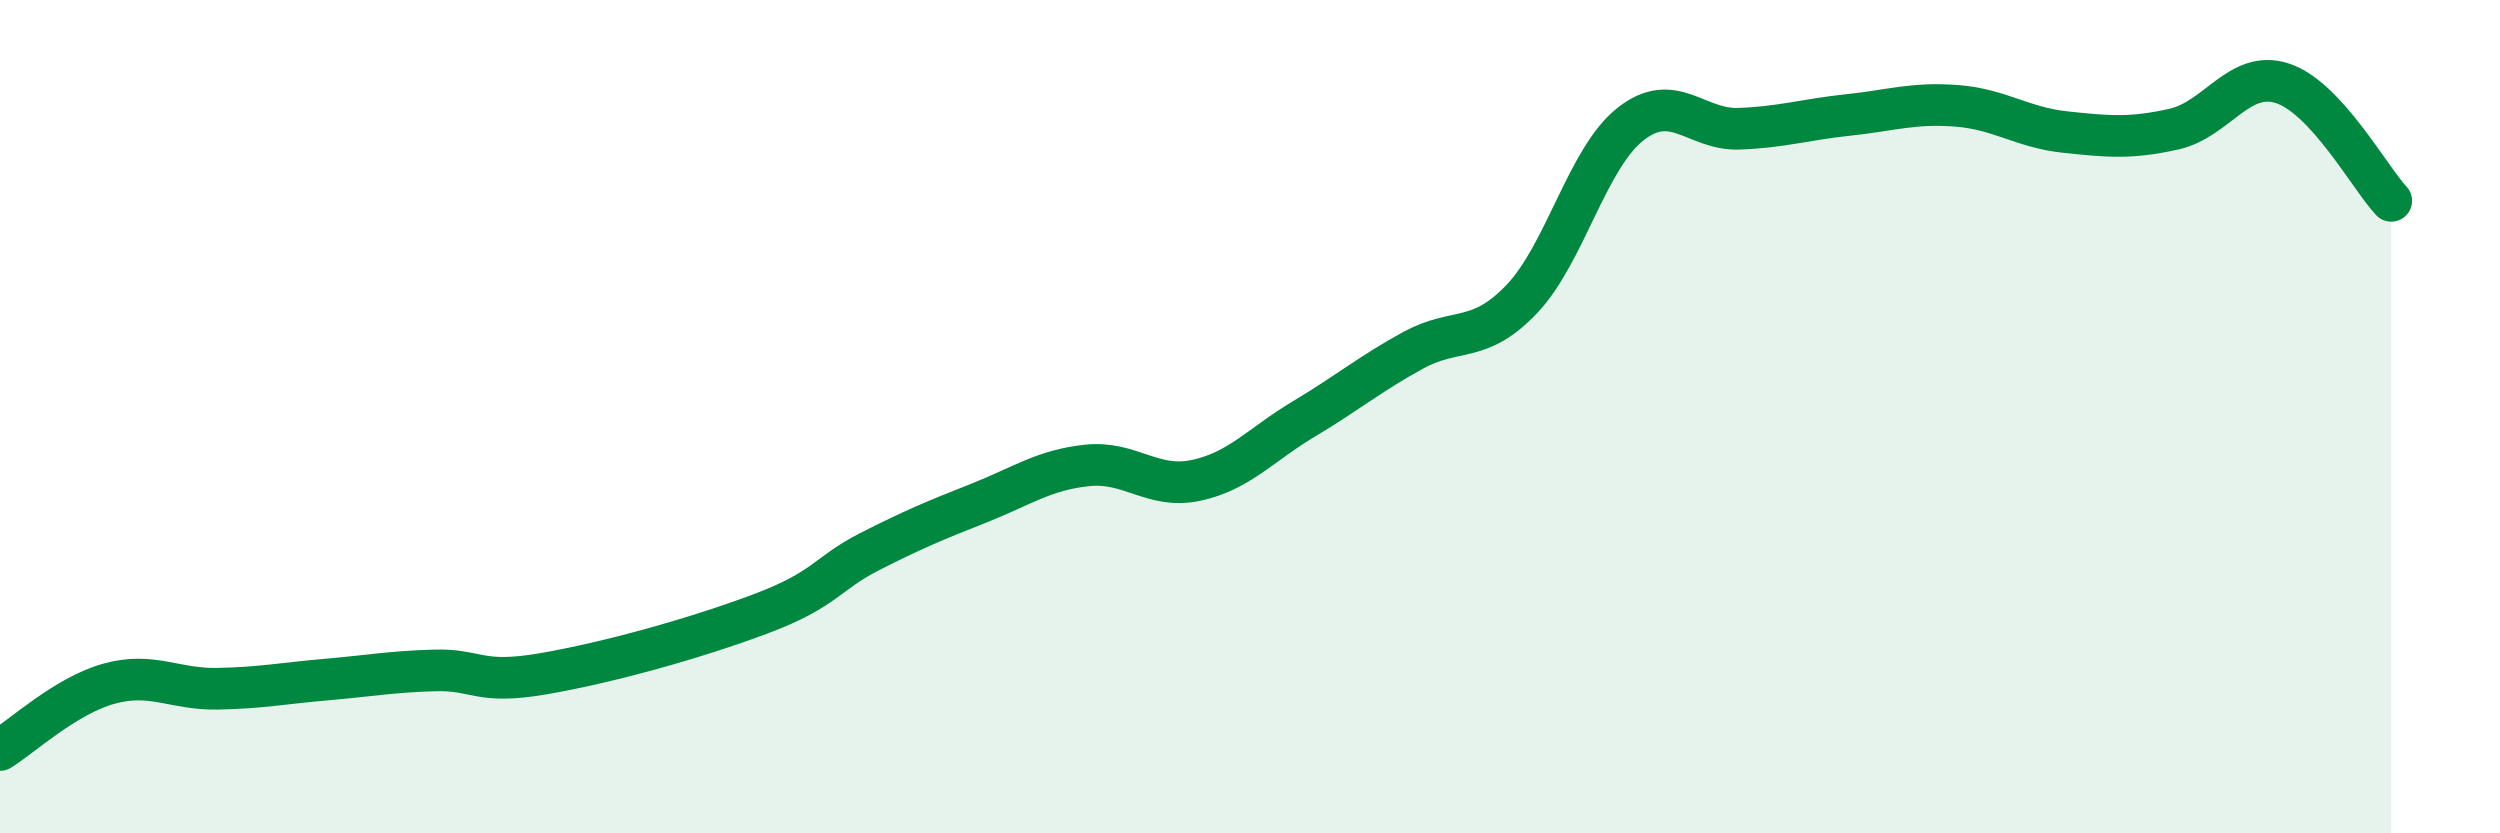
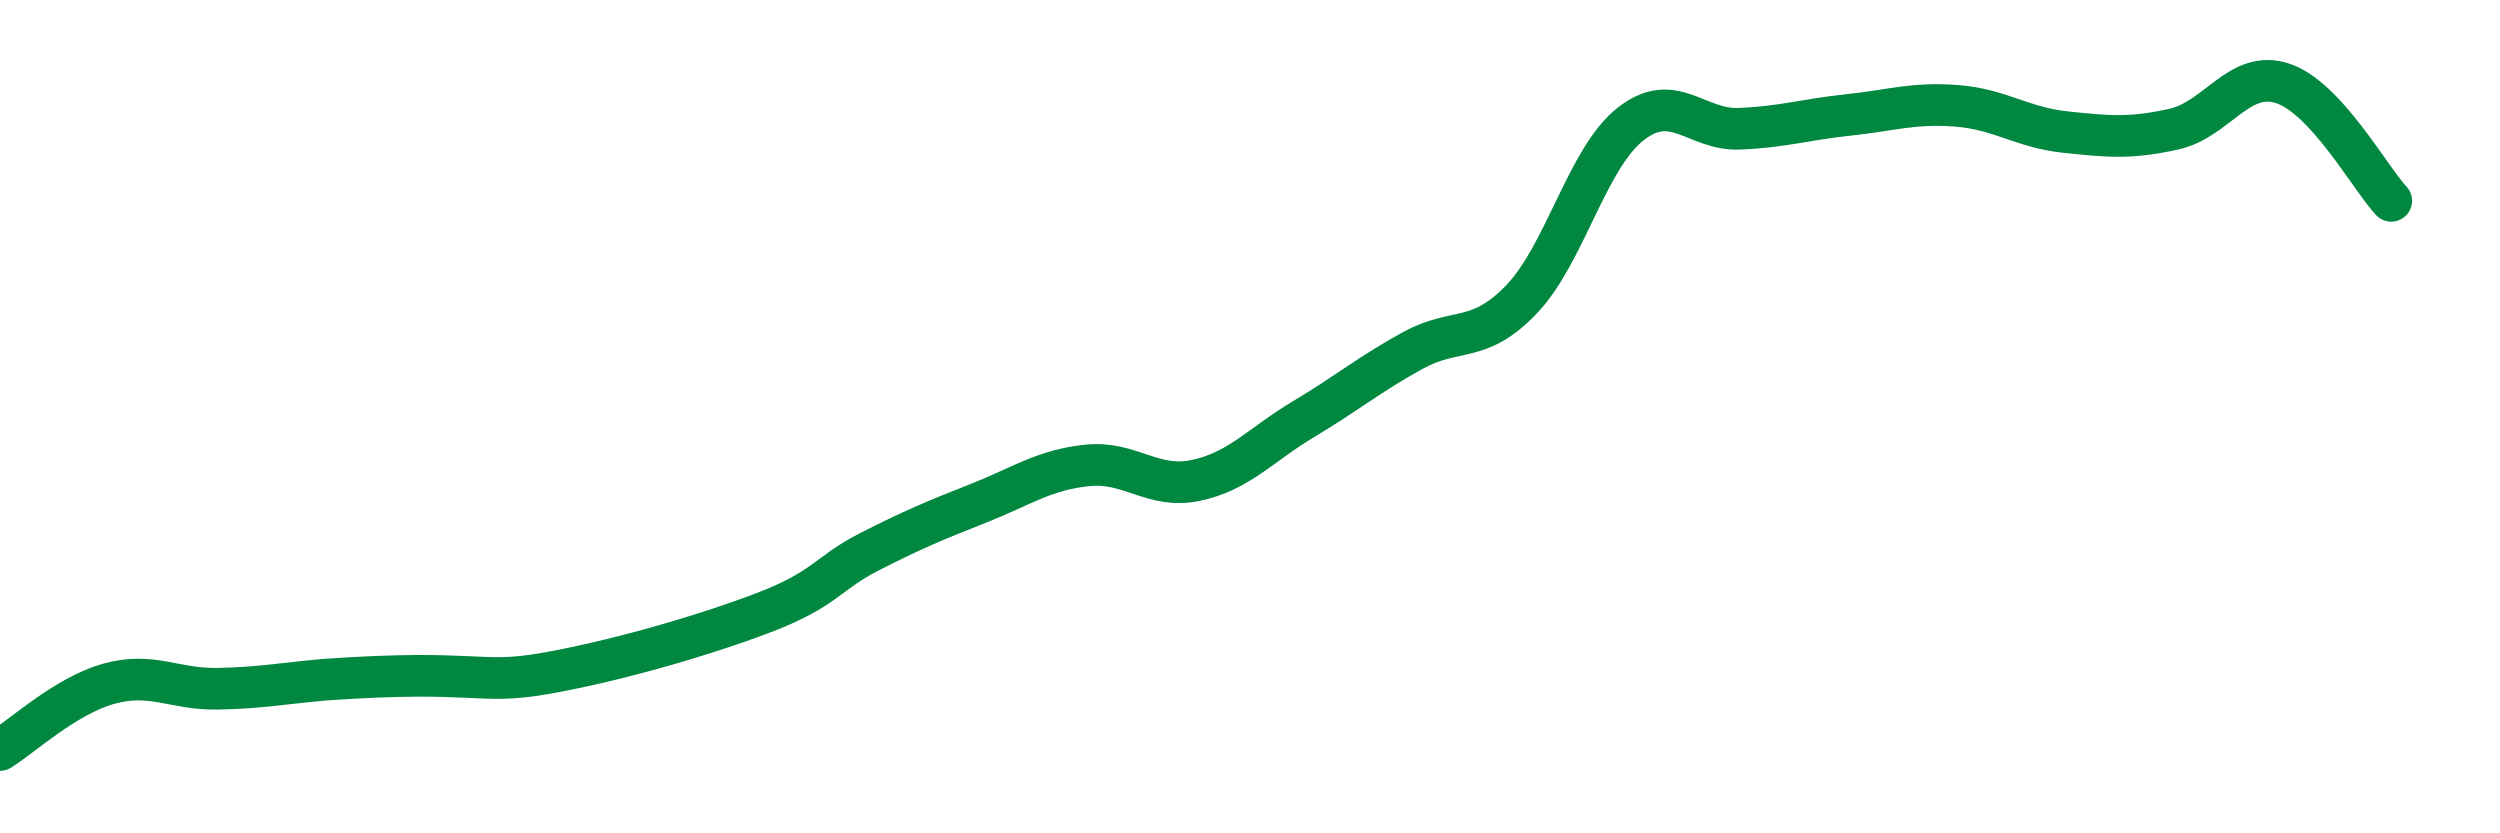
<svg xmlns="http://www.w3.org/2000/svg" width="60" height="20" viewBox="0 0 60 20">
-   <path d="M 0,18 C 0.52,17.68 1.57,16.7 2.61,16.41 C 3.65,16.12 4.18,16.55 5.22,16.53 C 6.26,16.51 6.79,16.4 7.83,16.31 C 8.87,16.22 9.39,16.12 10.43,16.09 C 11.47,16.06 11.47,16.44 13.04,16.17 C 14.61,15.9 16.69,15.32 18.26,14.73 C 19.83,14.14 19.83,13.77 20.87,13.24 C 21.91,12.71 22.44,12.49 23.48,12.08 C 24.52,11.67 25.05,11.28 26.09,11.17 C 27.13,11.06 27.66,11.75 28.7,11.53 C 29.74,11.31 30.26,10.67 31.3,10.05 C 32.34,9.43 32.87,8.98 33.91,8.41 C 34.95,7.84 35.48,8.27 36.52,7.18 C 37.56,6.09 38.09,3.8 39.13,2.98 C 40.17,2.16 40.7,3.13 41.74,3.09 C 42.78,3.05 43.31,2.87 44.35,2.76 C 45.39,2.65 45.92,2.46 46.96,2.54 C 48,2.62 48.53,3.06 49.57,3.17 C 50.61,3.28 51.13,3.33 52.17,3.1 C 53.21,2.87 53.74,1.66 54.78,2 C 55.82,2.34 56.87,4.26 57.39,4.82L57.39 20L0 20Z" fill="#008740" opacity="0.1" stroke-linecap="round" stroke-linejoin="round" />
-   <path d="M 0,18 C 0.52,17.68 1.57,16.7 2.61,16.41 C 3.65,16.12 4.18,16.55 5.22,16.53 C 6.26,16.51 6.79,16.4 7.83,16.31 C 8.87,16.22 9.39,16.12 10.43,16.09 C 11.47,16.06 11.47,16.44 13.04,16.17 C 14.61,15.9 16.69,15.32 18.26,14.73 C 19.83,14.14 19.83,13.77 20.87,13.24 C 21.91,12.71 22.44,12.49 23.48,12.08 C 24.52,11.67 25.05,11.28 26.09,11.17 C 27.13,11.06 27.66,11.75 28.7,11.53 C 29.74,11.31 30.26,10.67 31.3,10.05 C 32.34,9.43 32.87,8.98 33.91,8.41 C 34.95,7.84 35.48,8.27 36.52,7.18 C 37.56,6.09 38.09,3.8 39.13,2.98 C 40.17,2.16 40.7,3.13 41.74,3.09 C 42.78,3.05 43.31,2.87 44.35,2.76 C 45.39,2.65 45.92,2.46 46.96,2.54 C 48,2.62 48.53,3.06 49.57,3.17 C 50.61,3.28 51.13,3.33 52.17,3.1 C 53.21,2.87 53.74,1.66 54.78,2 C 55.82,2.34 56.87,4.26 57.39,4.82" stroke="#008740" stroke-width="1" fill="none" stroke-linecap="round" stroke-linejoin="round" />
+   <path d="M 0,18 C 0.52,17.68 1.57,16.7 2.61,16.41 C 3.65,16.12 4.18,16.55 5.22,16.53 C 6.26,16.51 6.79,16.4 7.83,16.31 C 11.47,16.06 11.47,16.44 13.04,16.17 C 14.61,15.9 16.69,15.32 18.26,14.73 C 19.83,14.14 19.83,13.77 20.87,13.24 C 21.91,12.71 22.44,12.49 23.48,12.08 C 24.52,11.67 25.05,11.28 26.09,11.17 C 27.13,11.06 27.66,11.75 28.7,11.53 C 29.74,11.31 30.26,10.67 31.3,10.05 C 32.34,9.43 32.87,8.98 33.91,8.41 C 34.95,7.84 35.48,8.27 36.52,7.18 C 37.56,6.09 38.09,3.8 39.13,2.98 C 40.17,2.16 40.7,3.13 41.74,3.09 C 42.78,3.05 43.31,2.87 44.35,2.76 C 45.39,2.65 45.92,2.46 46.96,2.54 C 48,2.62 48.53,3.06 49.57,3.17 C 50.61,3.28 51.13,3.33 52.17,3.1 C 53.21,2.87 53.74,1.66 54.78,2 C 55.82,2.34 56.87,4.26 57.39,4.82" stroke="#008740" stroke-width="1" fill="none" stroke-linecap="round" stroke-linejoin="round" />
</svg>